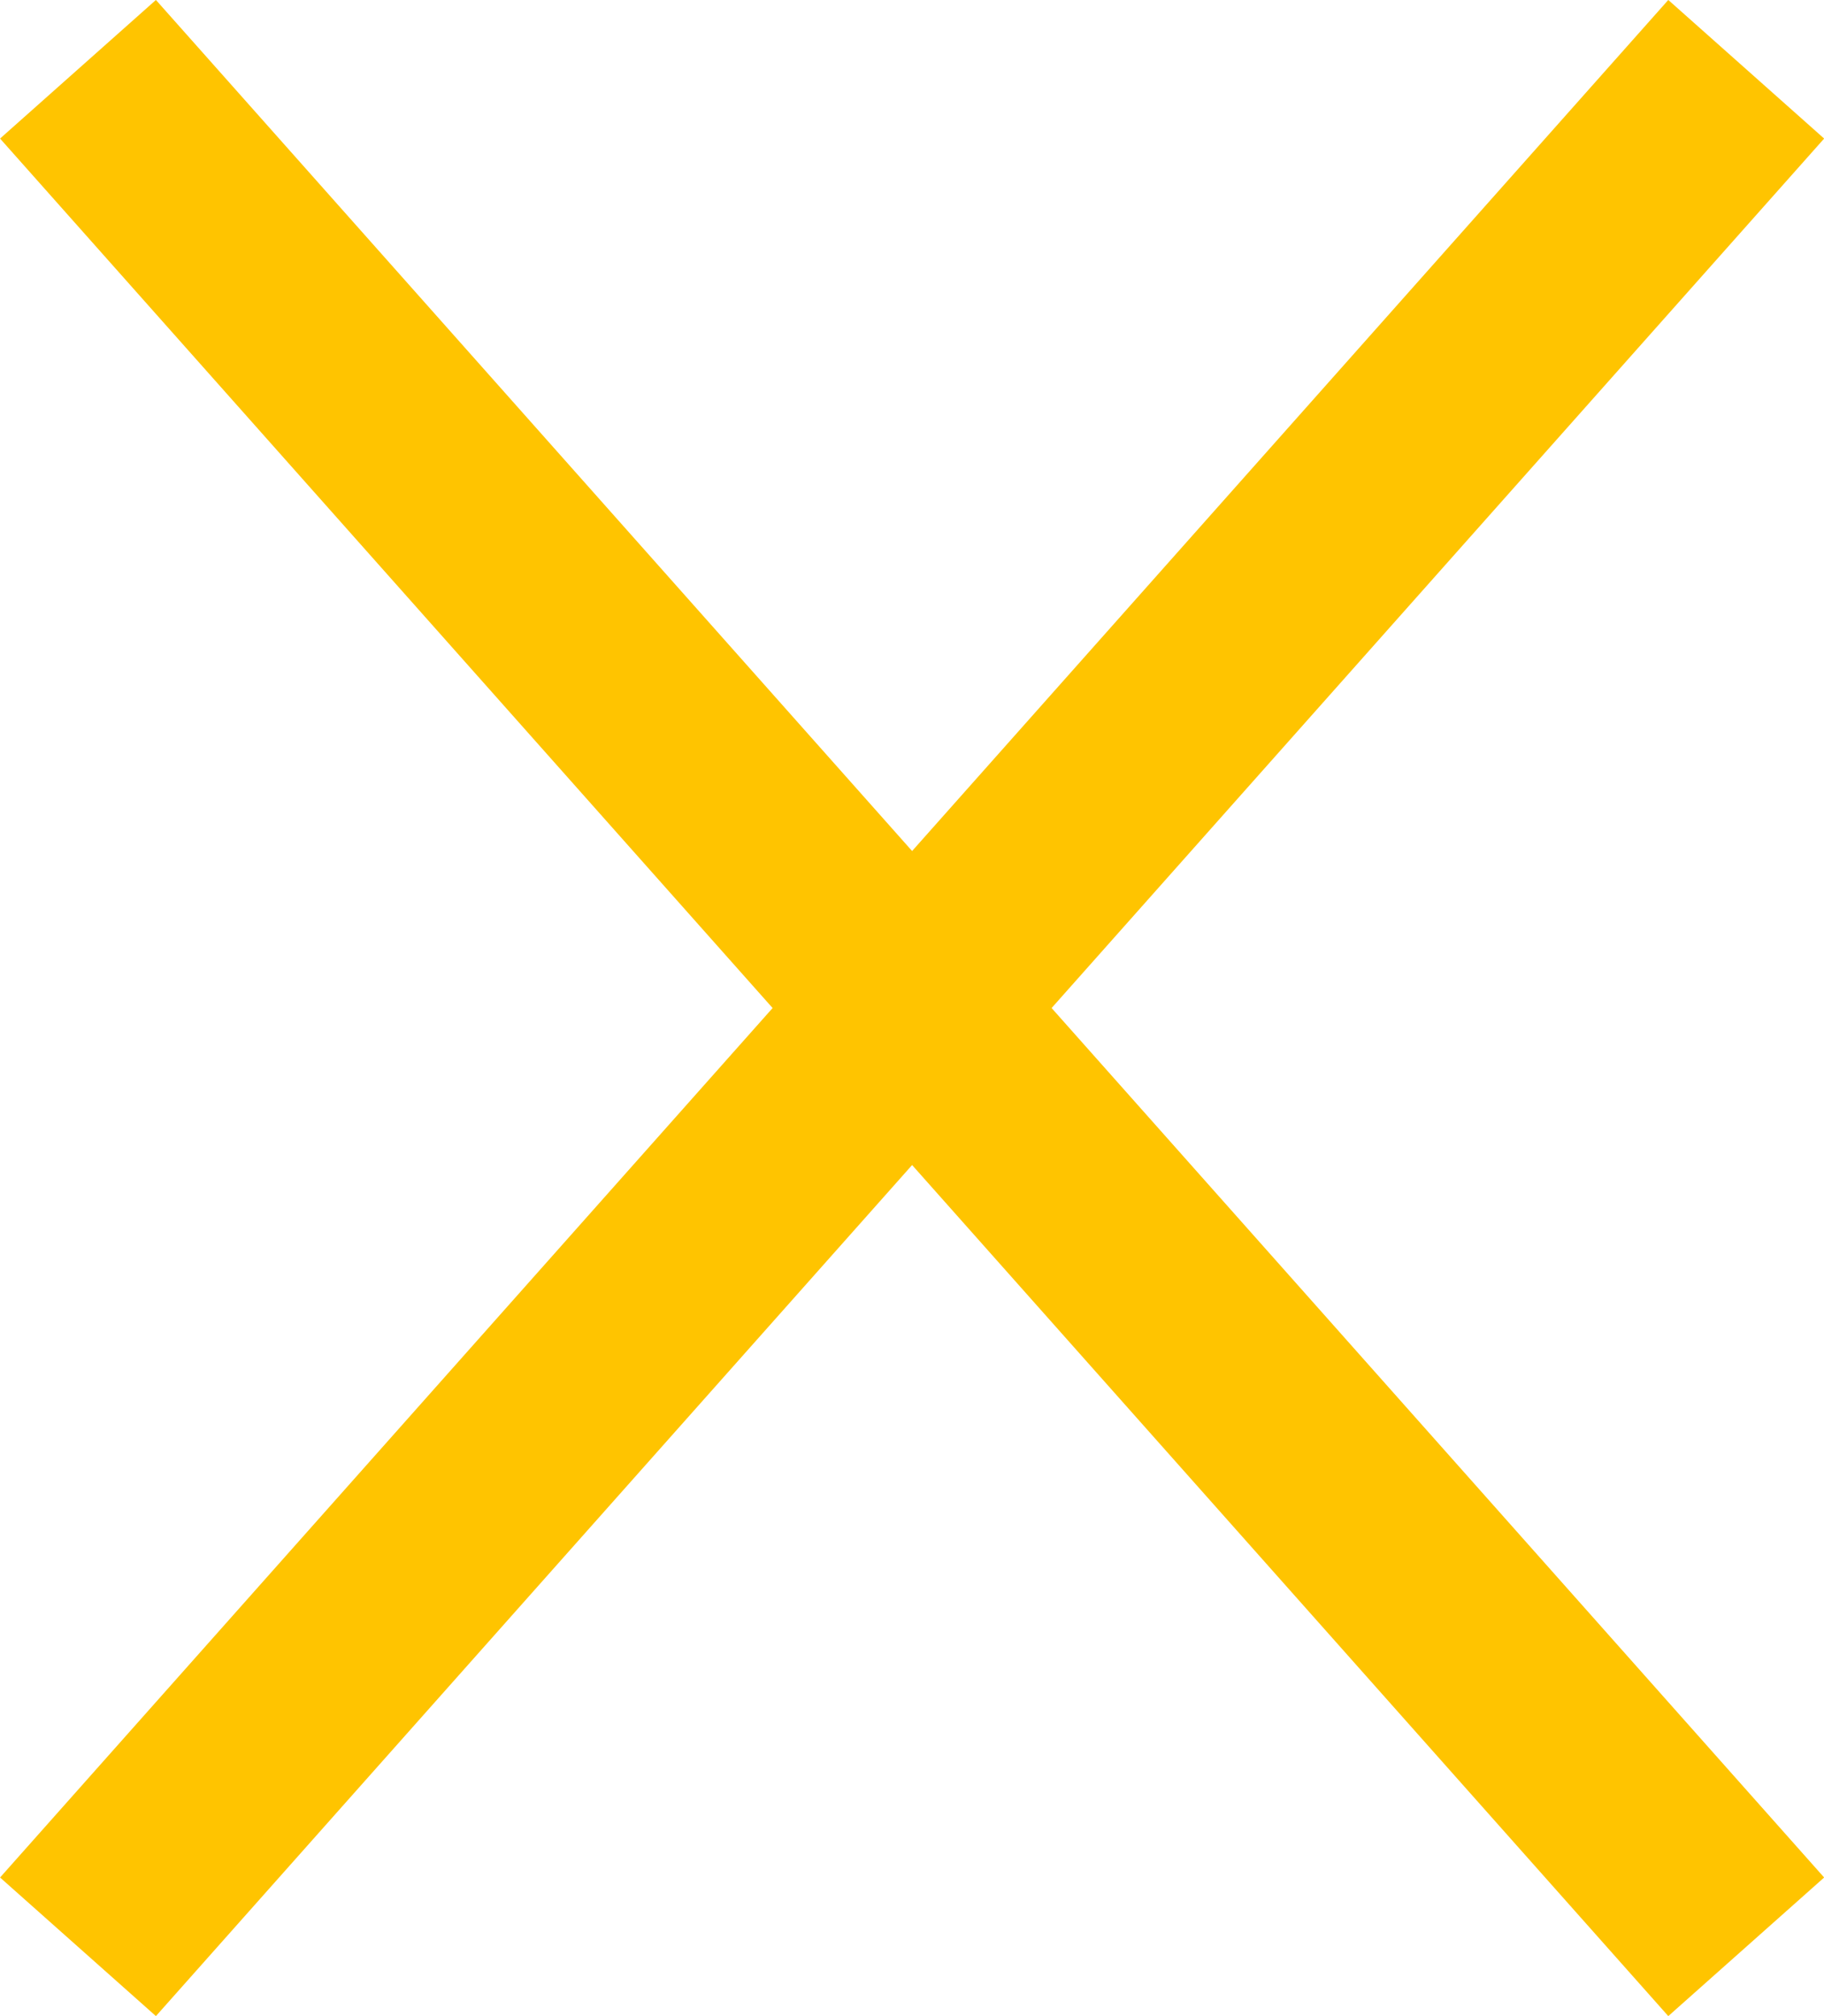
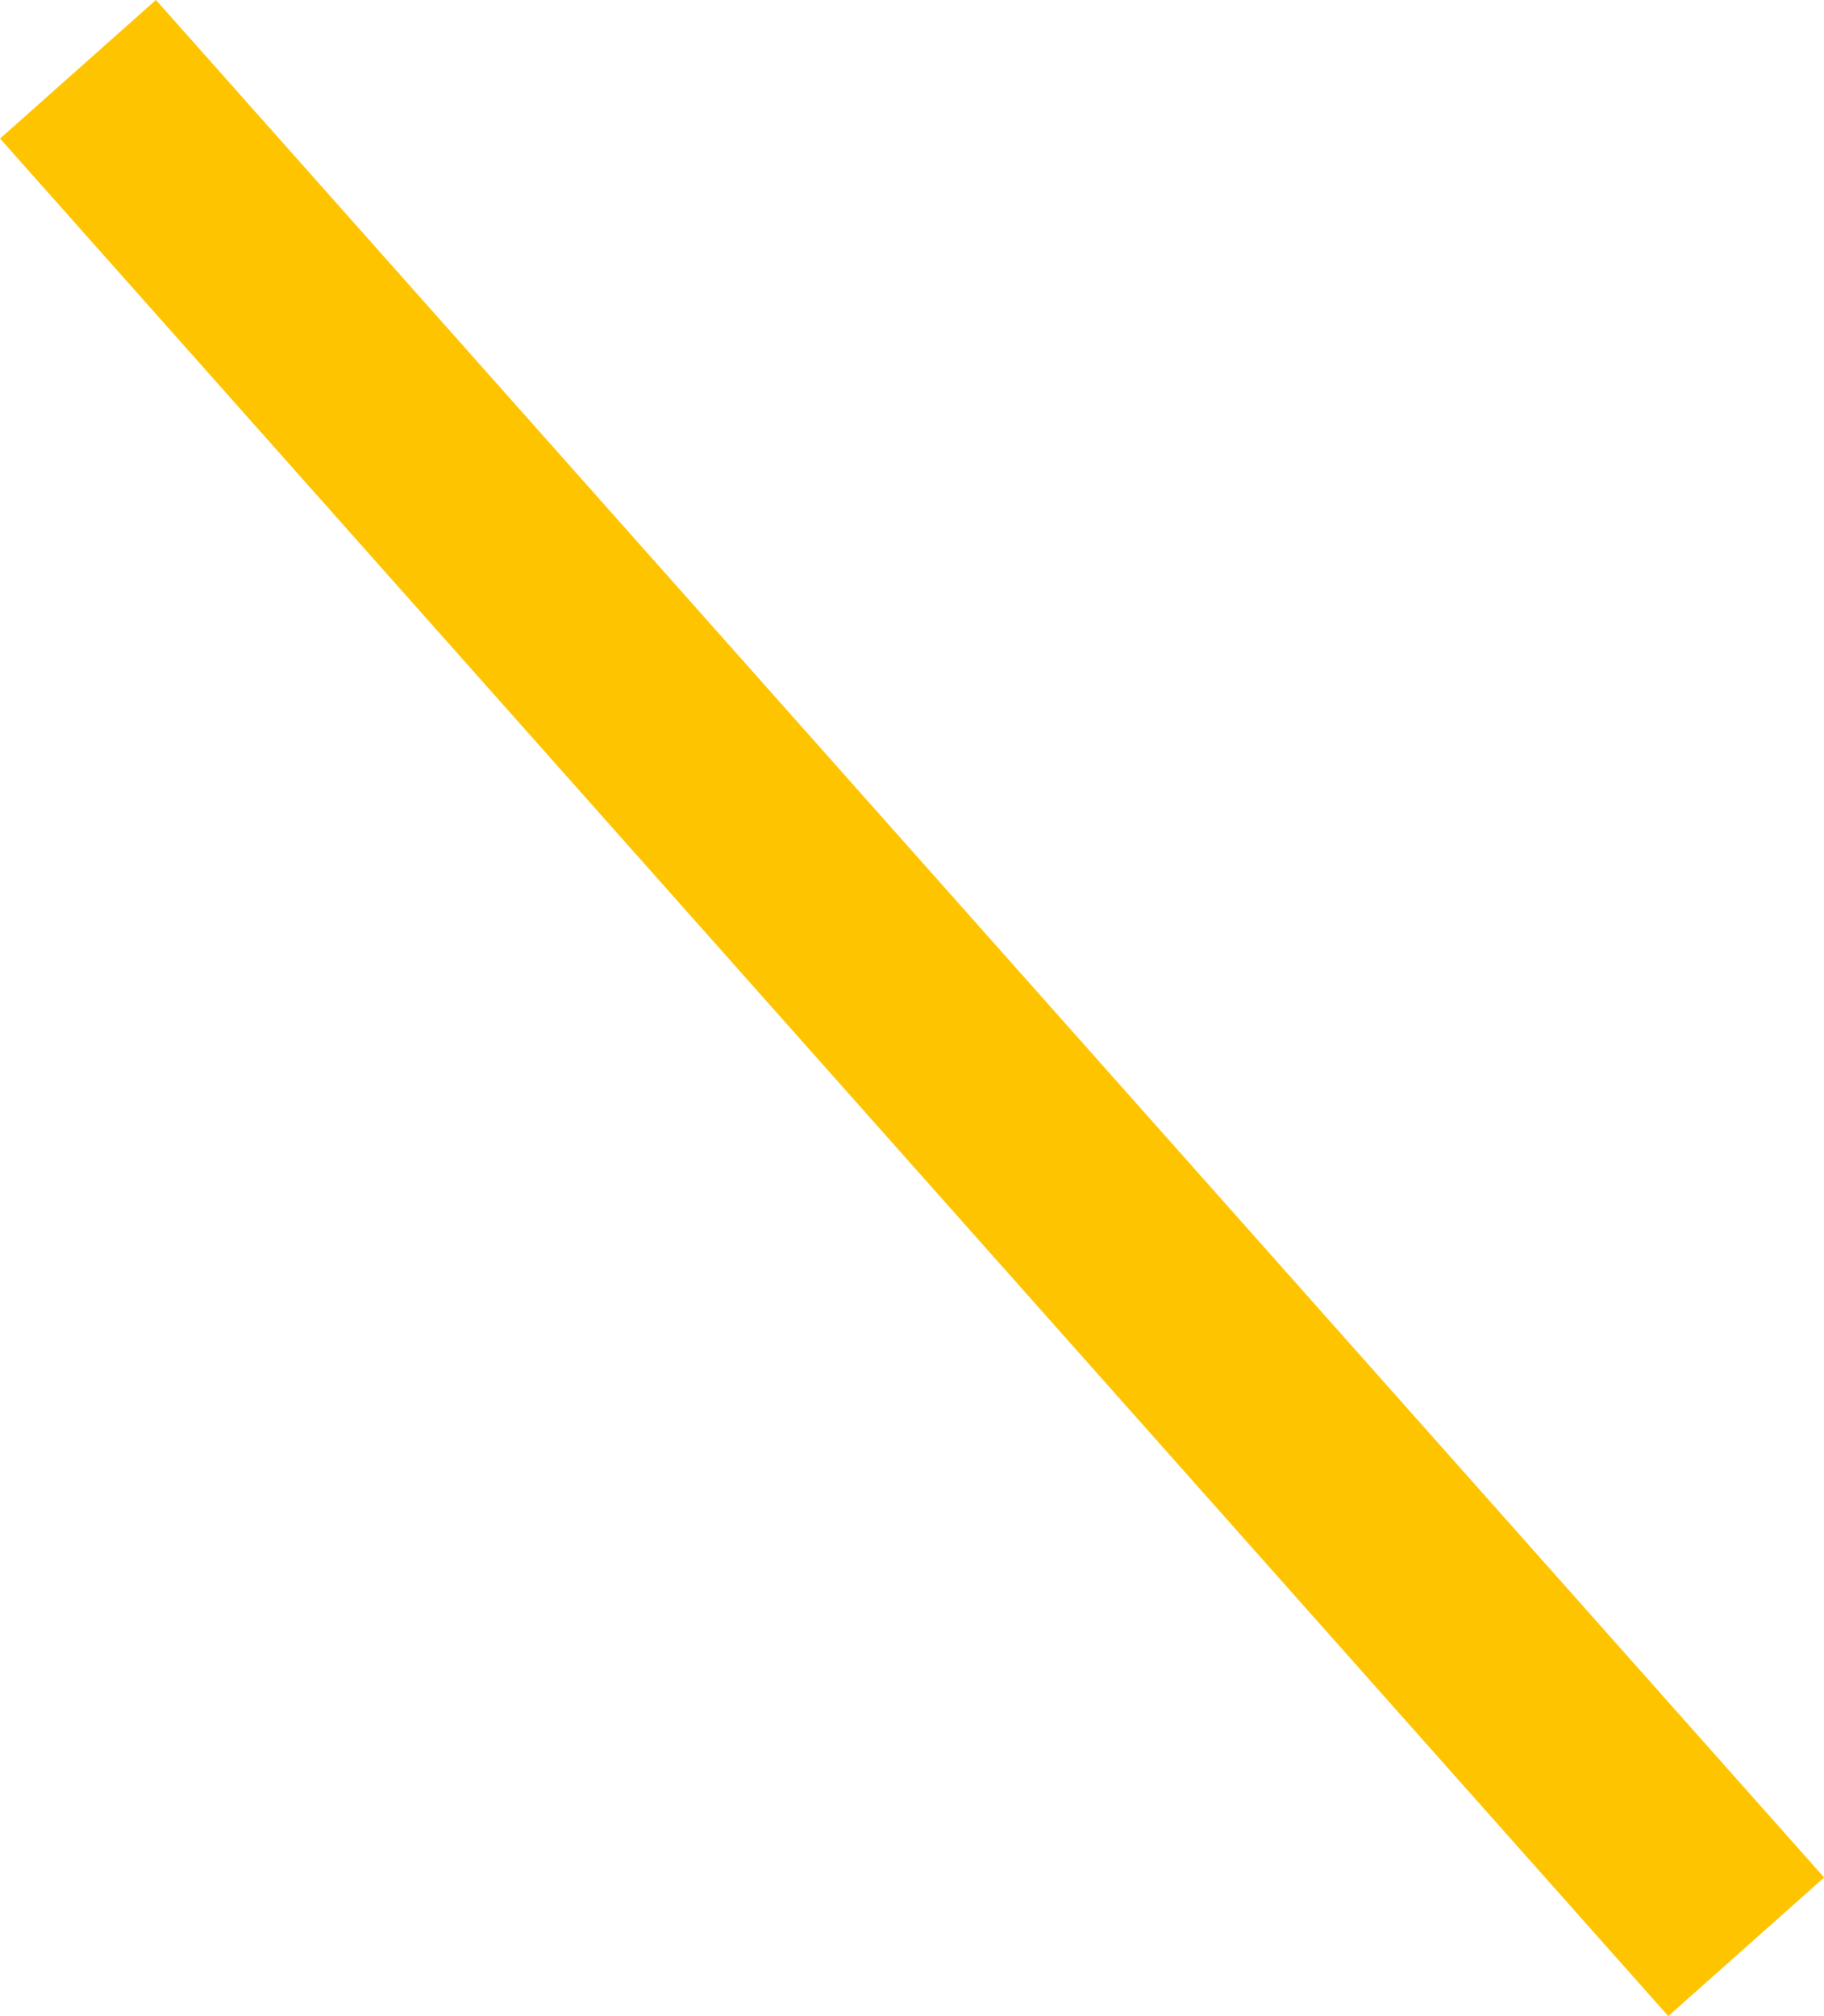
<svg xmlns="http://www.w3.org/2000/svg" width="8.747" height="9.664" viewBox="0 0 8.747 9.664">
  <g id="Group_833" data-name="Group 833" transform="translate(-239.126 -302.168)">
    <line id="Line_1142" data-name="Line 1142" x2="8" y2="9" transform="translate(239.5 302.5)" fill="none" stroke="#ffc400" stroke-width="1" />
-     <line id="Line_1143" data-name="Line 1143" x1="8" y2="9" transform="translate(239.5 302.5)" fill="none" stroke="#ffc400" stroke-width="1" />
  </g>
</svg>